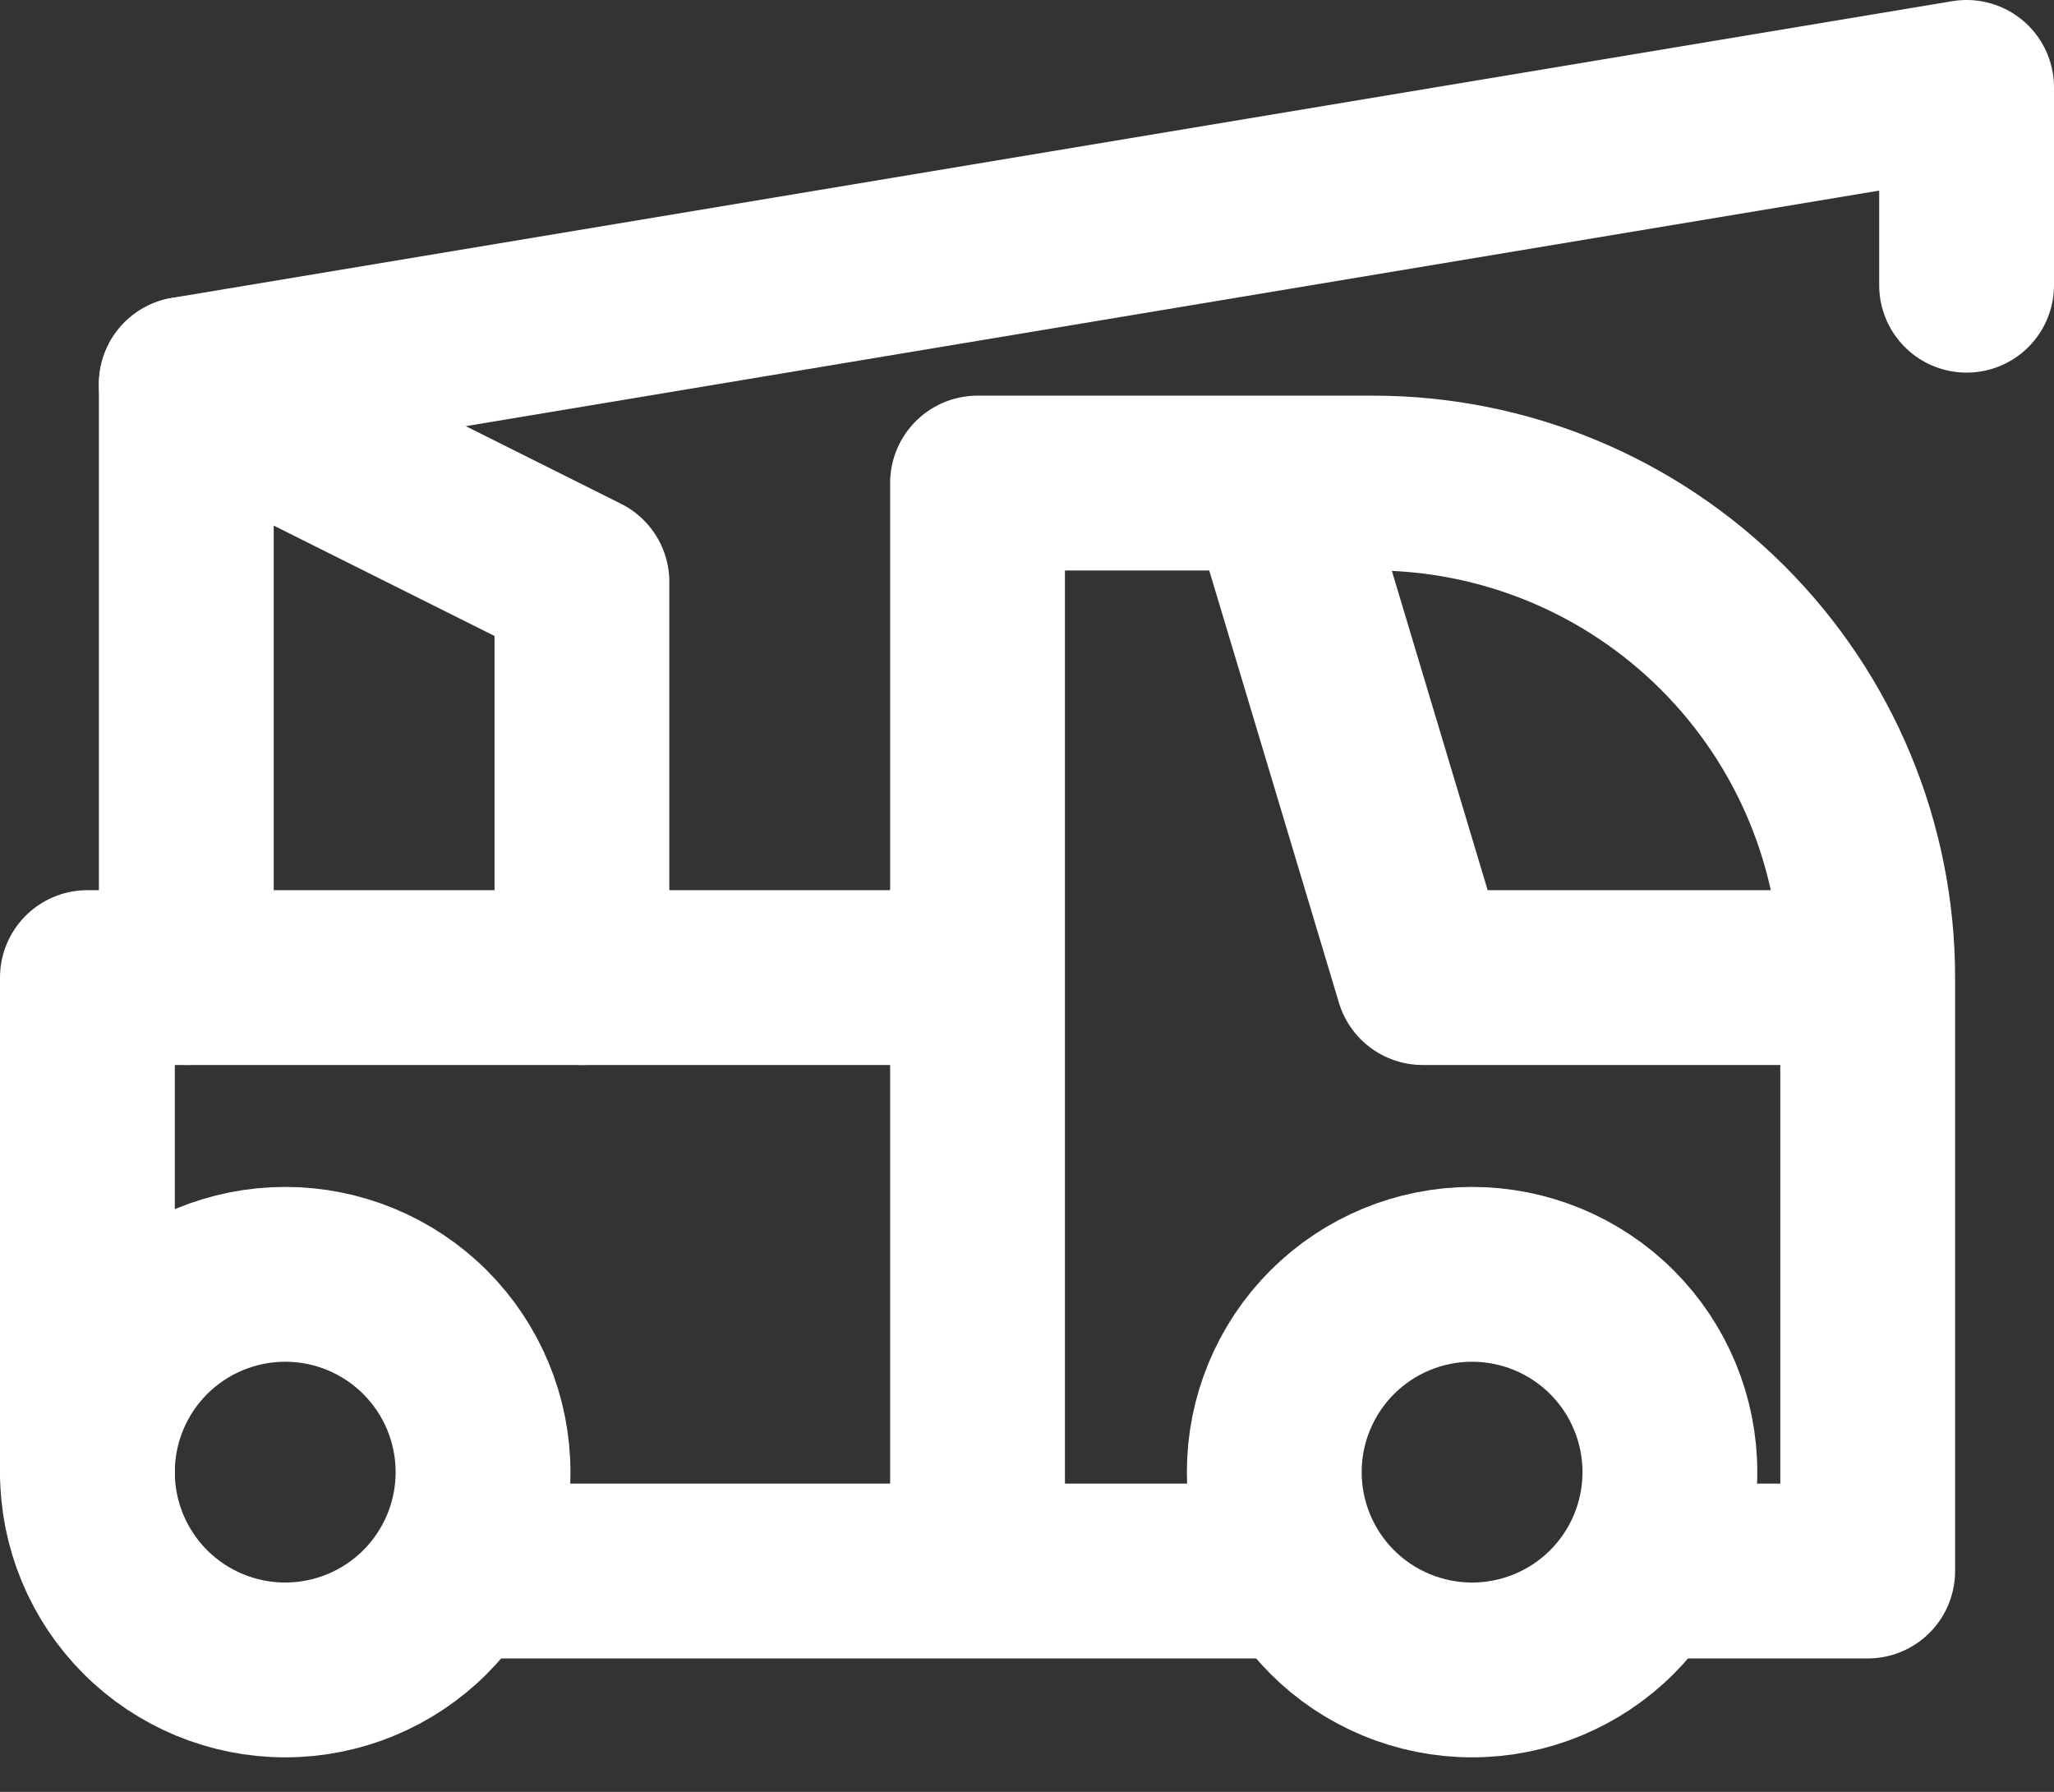
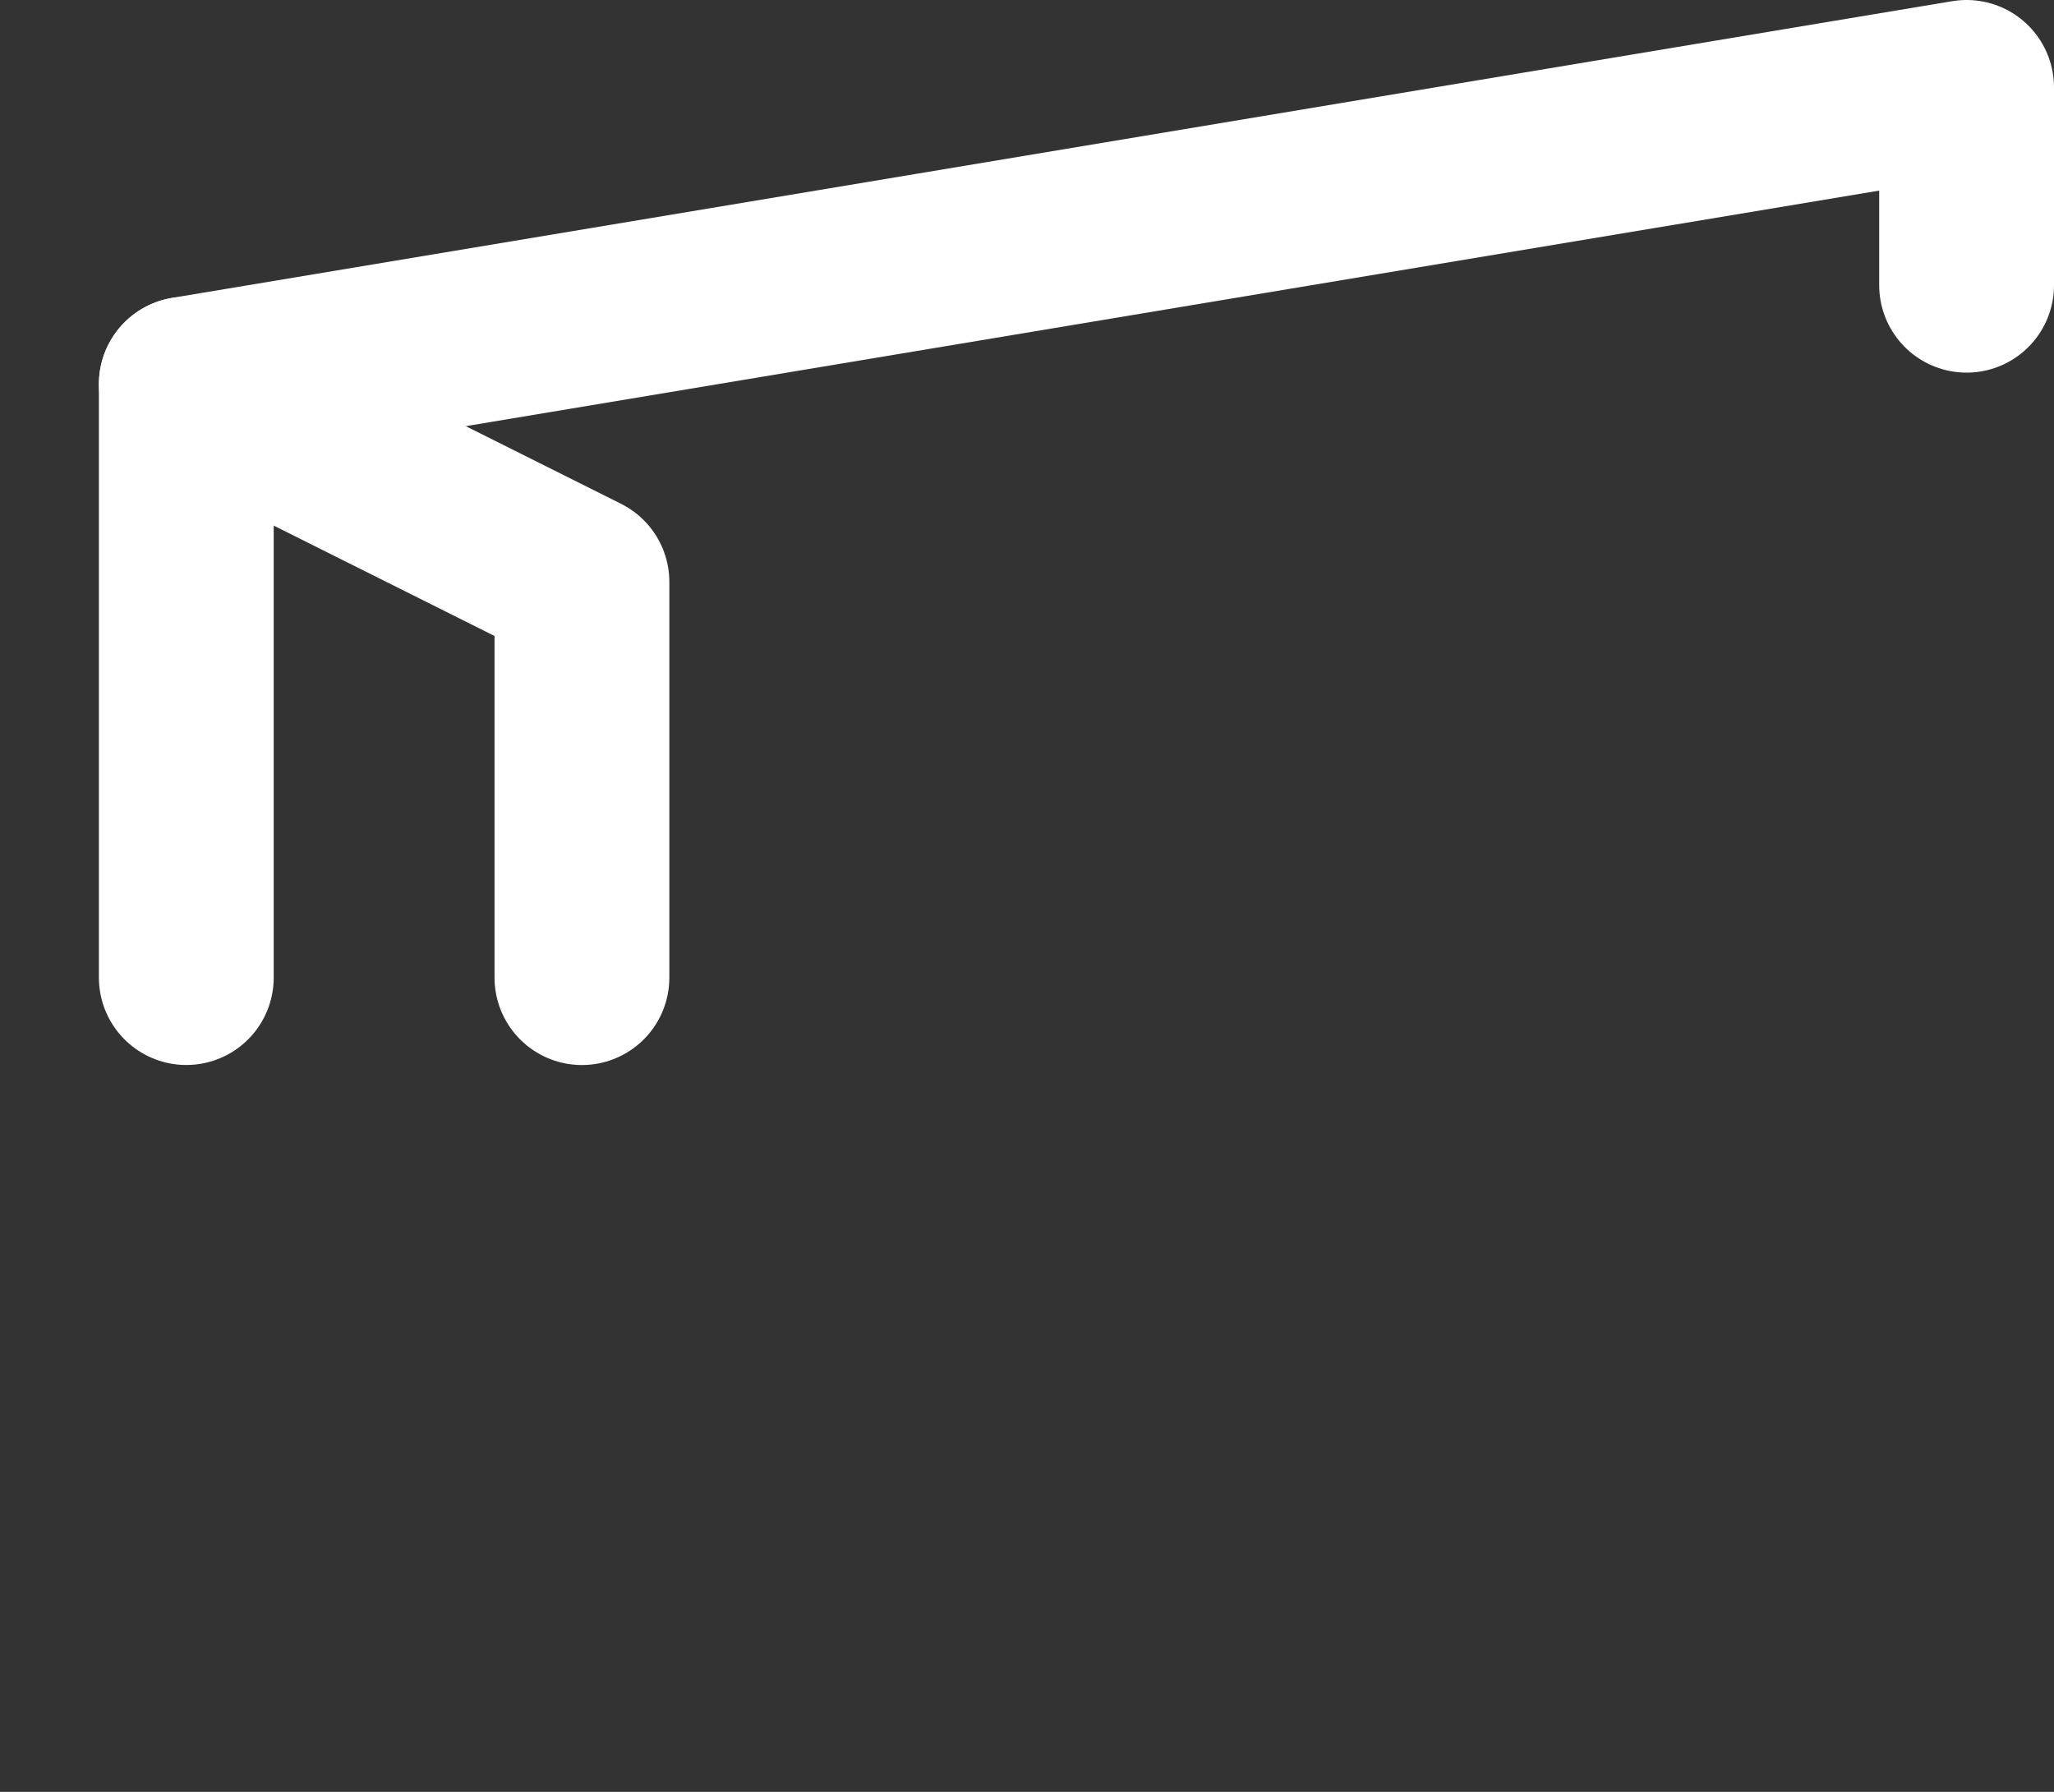
<svg xmlns="http://www.w3.org/2000/svg" width="47" height="41" viewBox="0 0 47 41" fill="none">
  <rect x="0" y="0" width="47" height="41" fill="#333333" stroke="none" />
-   <path d="M2 33.684C2 34.885 2.477 36.036 3.326 36.885C4.175 37.733 5.326 38.21 6.526 38.21C7.727 38.21 8.878 37.733 9.727 36.885C10.576 36.036 11.053 34.885 11.053 33.684C11.053 32.484 10.576 31.332 9.727 30.483C8.878 29.635 7.727 29.158 6.526 29.158C5.326 29.158 4.175 29.635 3.326 30.483C2.477 31.332 2 32.484 2 33.684ZM29.158 33.684C29.158 34.885 29.635 36.036 30.484 36.885C31.332 37.733 32.484 38.21 33.684 38.21C34.885 38.21 36.036 37.733 36.885 36.885C37.734 36.036 38.211 34.885 38.211 33.684C38.211 32.484 37.734 31.332 36.885 30.483C36.036 29.635 34.885 29.158 33.684 29.158C32.484 29.158 31.332 29.635 30.484 30.483C29.635 31.332 29.158 32.484 29.158 33.684Z" stroke="white" stroke-width="4" stroke-linecap="round" stroke-linejoin="round" />
-   <path d="M11.053 35.947H29.158M38.211 35.947H42.737V22.368M42.737 22.368C42.737 19.367 41.545 16.489 39.422 14.367C37.3 12.245 34.422 11.053 31.421 11.053H29.158M42.737 22.368H32.553L29.158 11.053M29.158 11.053H22.368V35.947M2 33.684V22.368H22.368" stroke="white" stroke-width="4" stroke-linecap="round" stroke-linejoin="round" />
  <path d="M4.263 22.368V8.789L45 2V6.526" stroke="white" stroke-width="4" stroke-linecap="round" stroke-linejoin="round" />
  <path d="M13.316 22.369V13.316L4.263 8.79" stroke="white" stroke-width="4" stroke-linecap="round" stroke-linejoin="round" />
</svg>